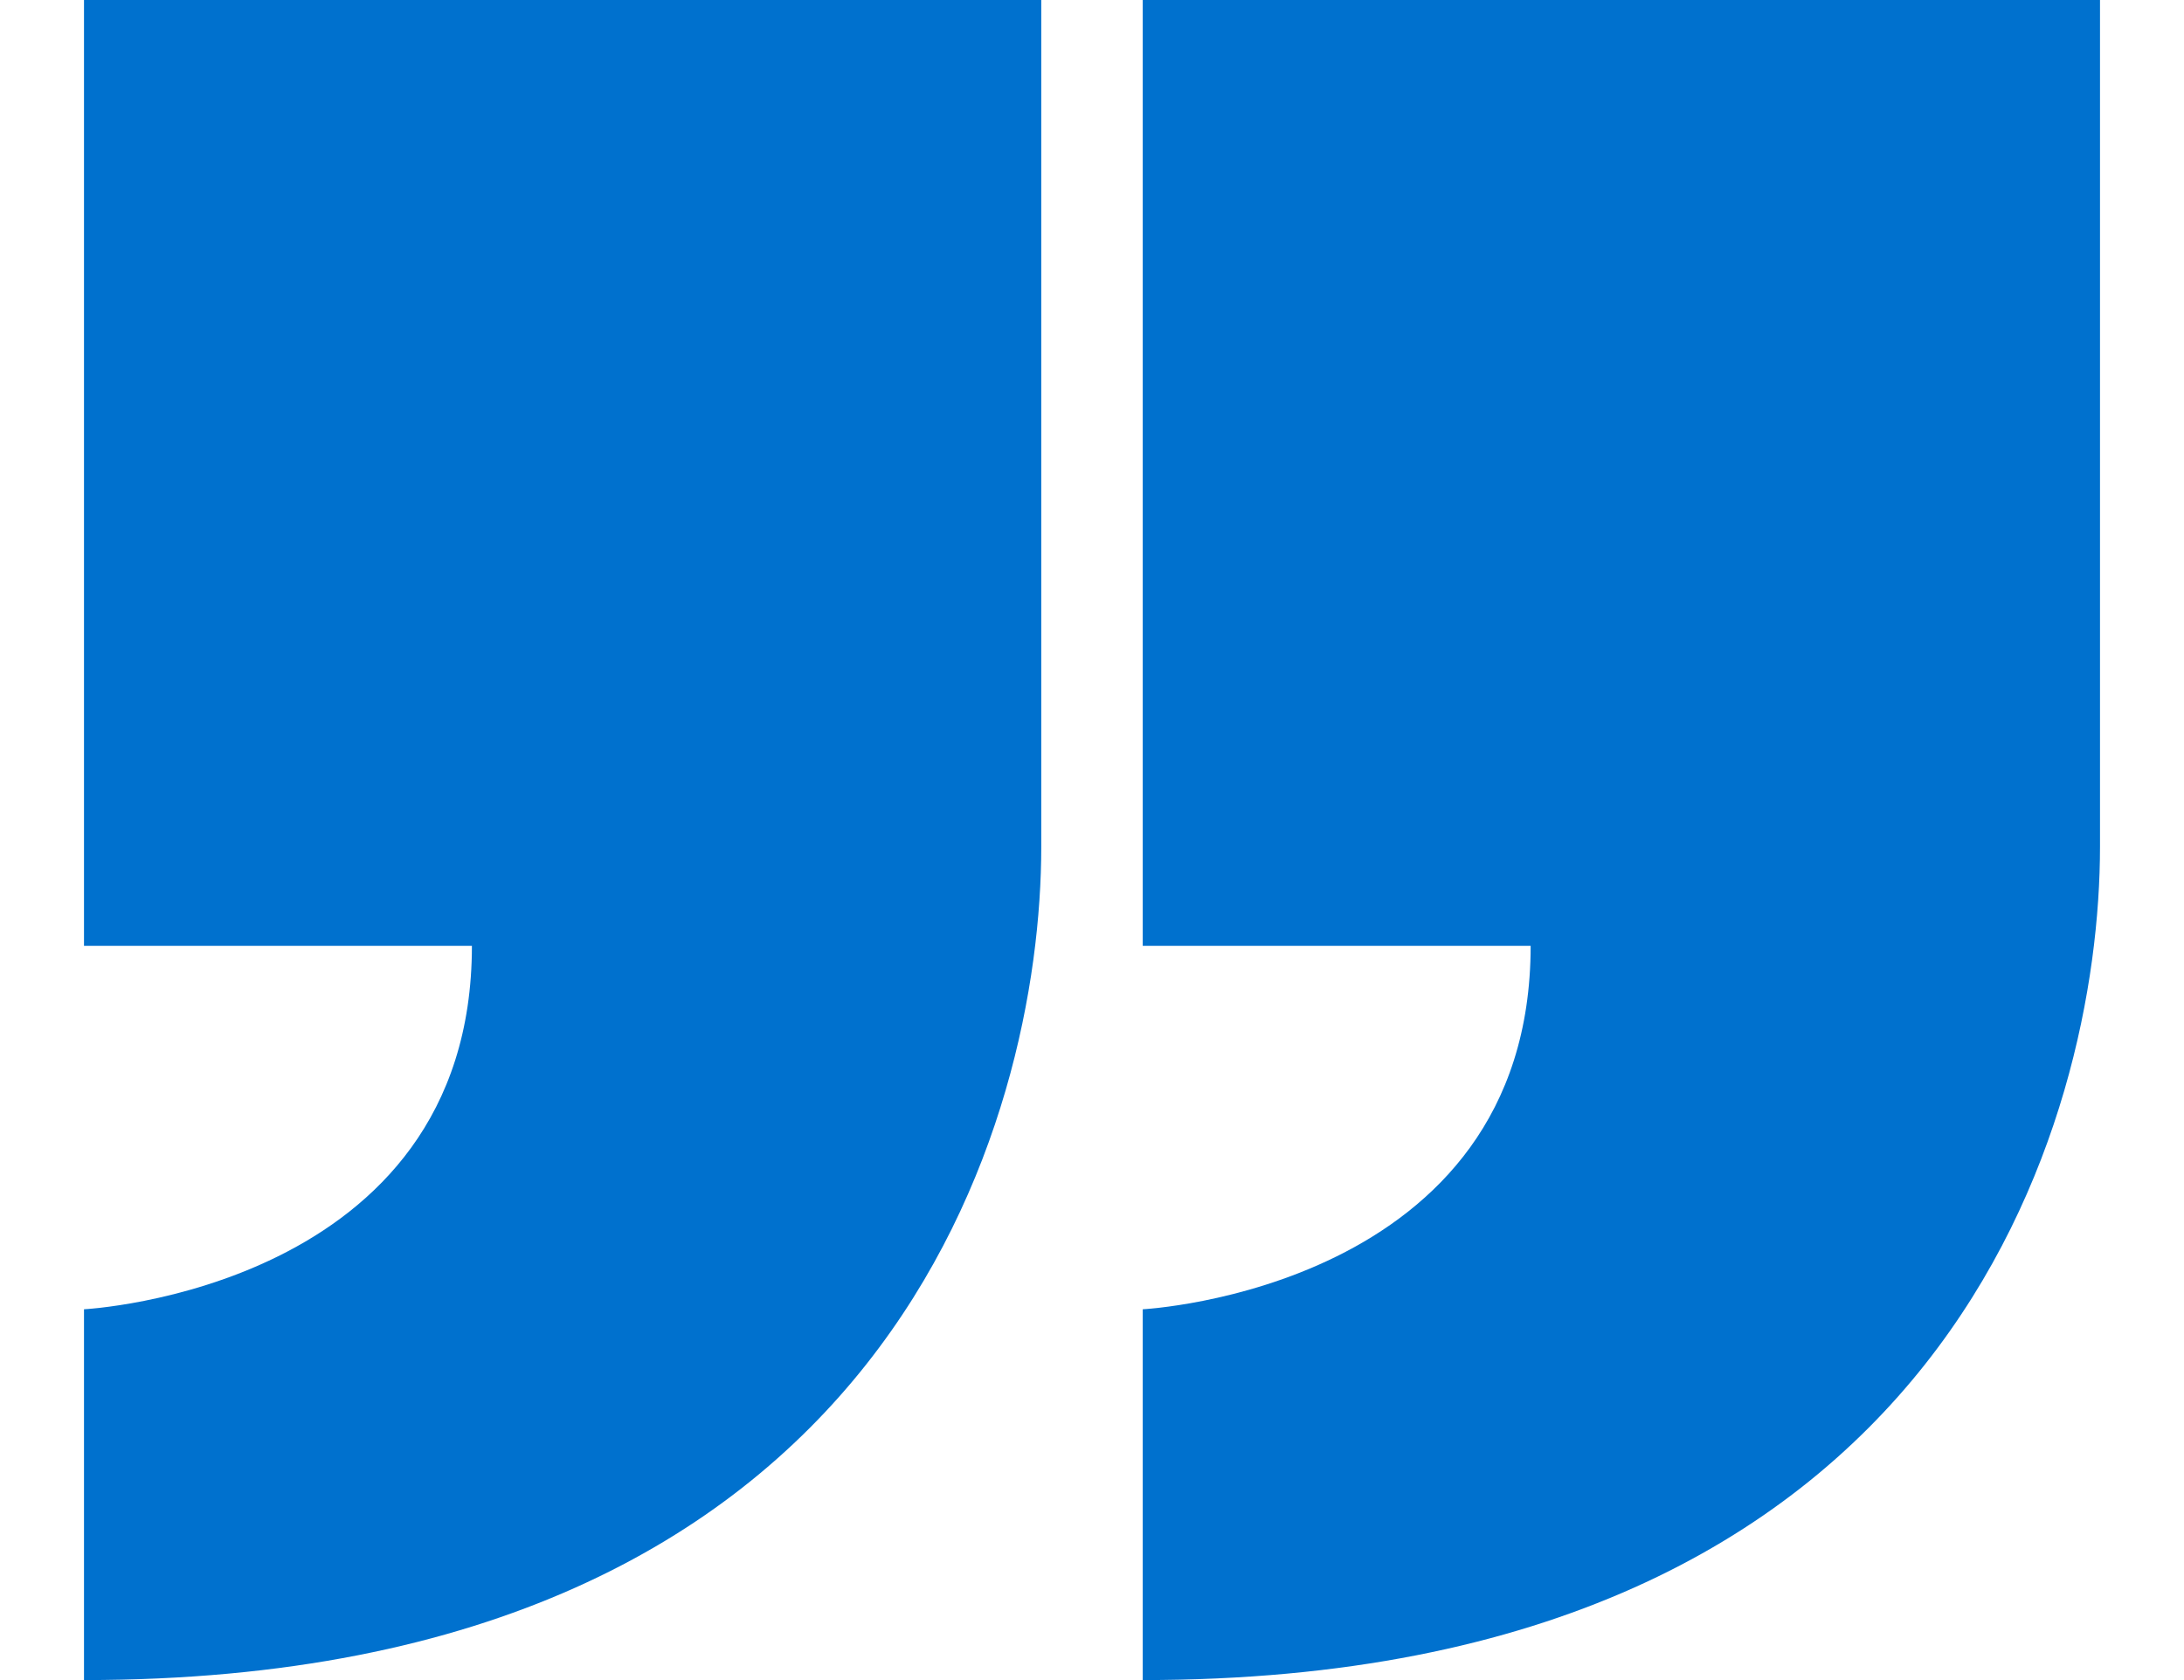
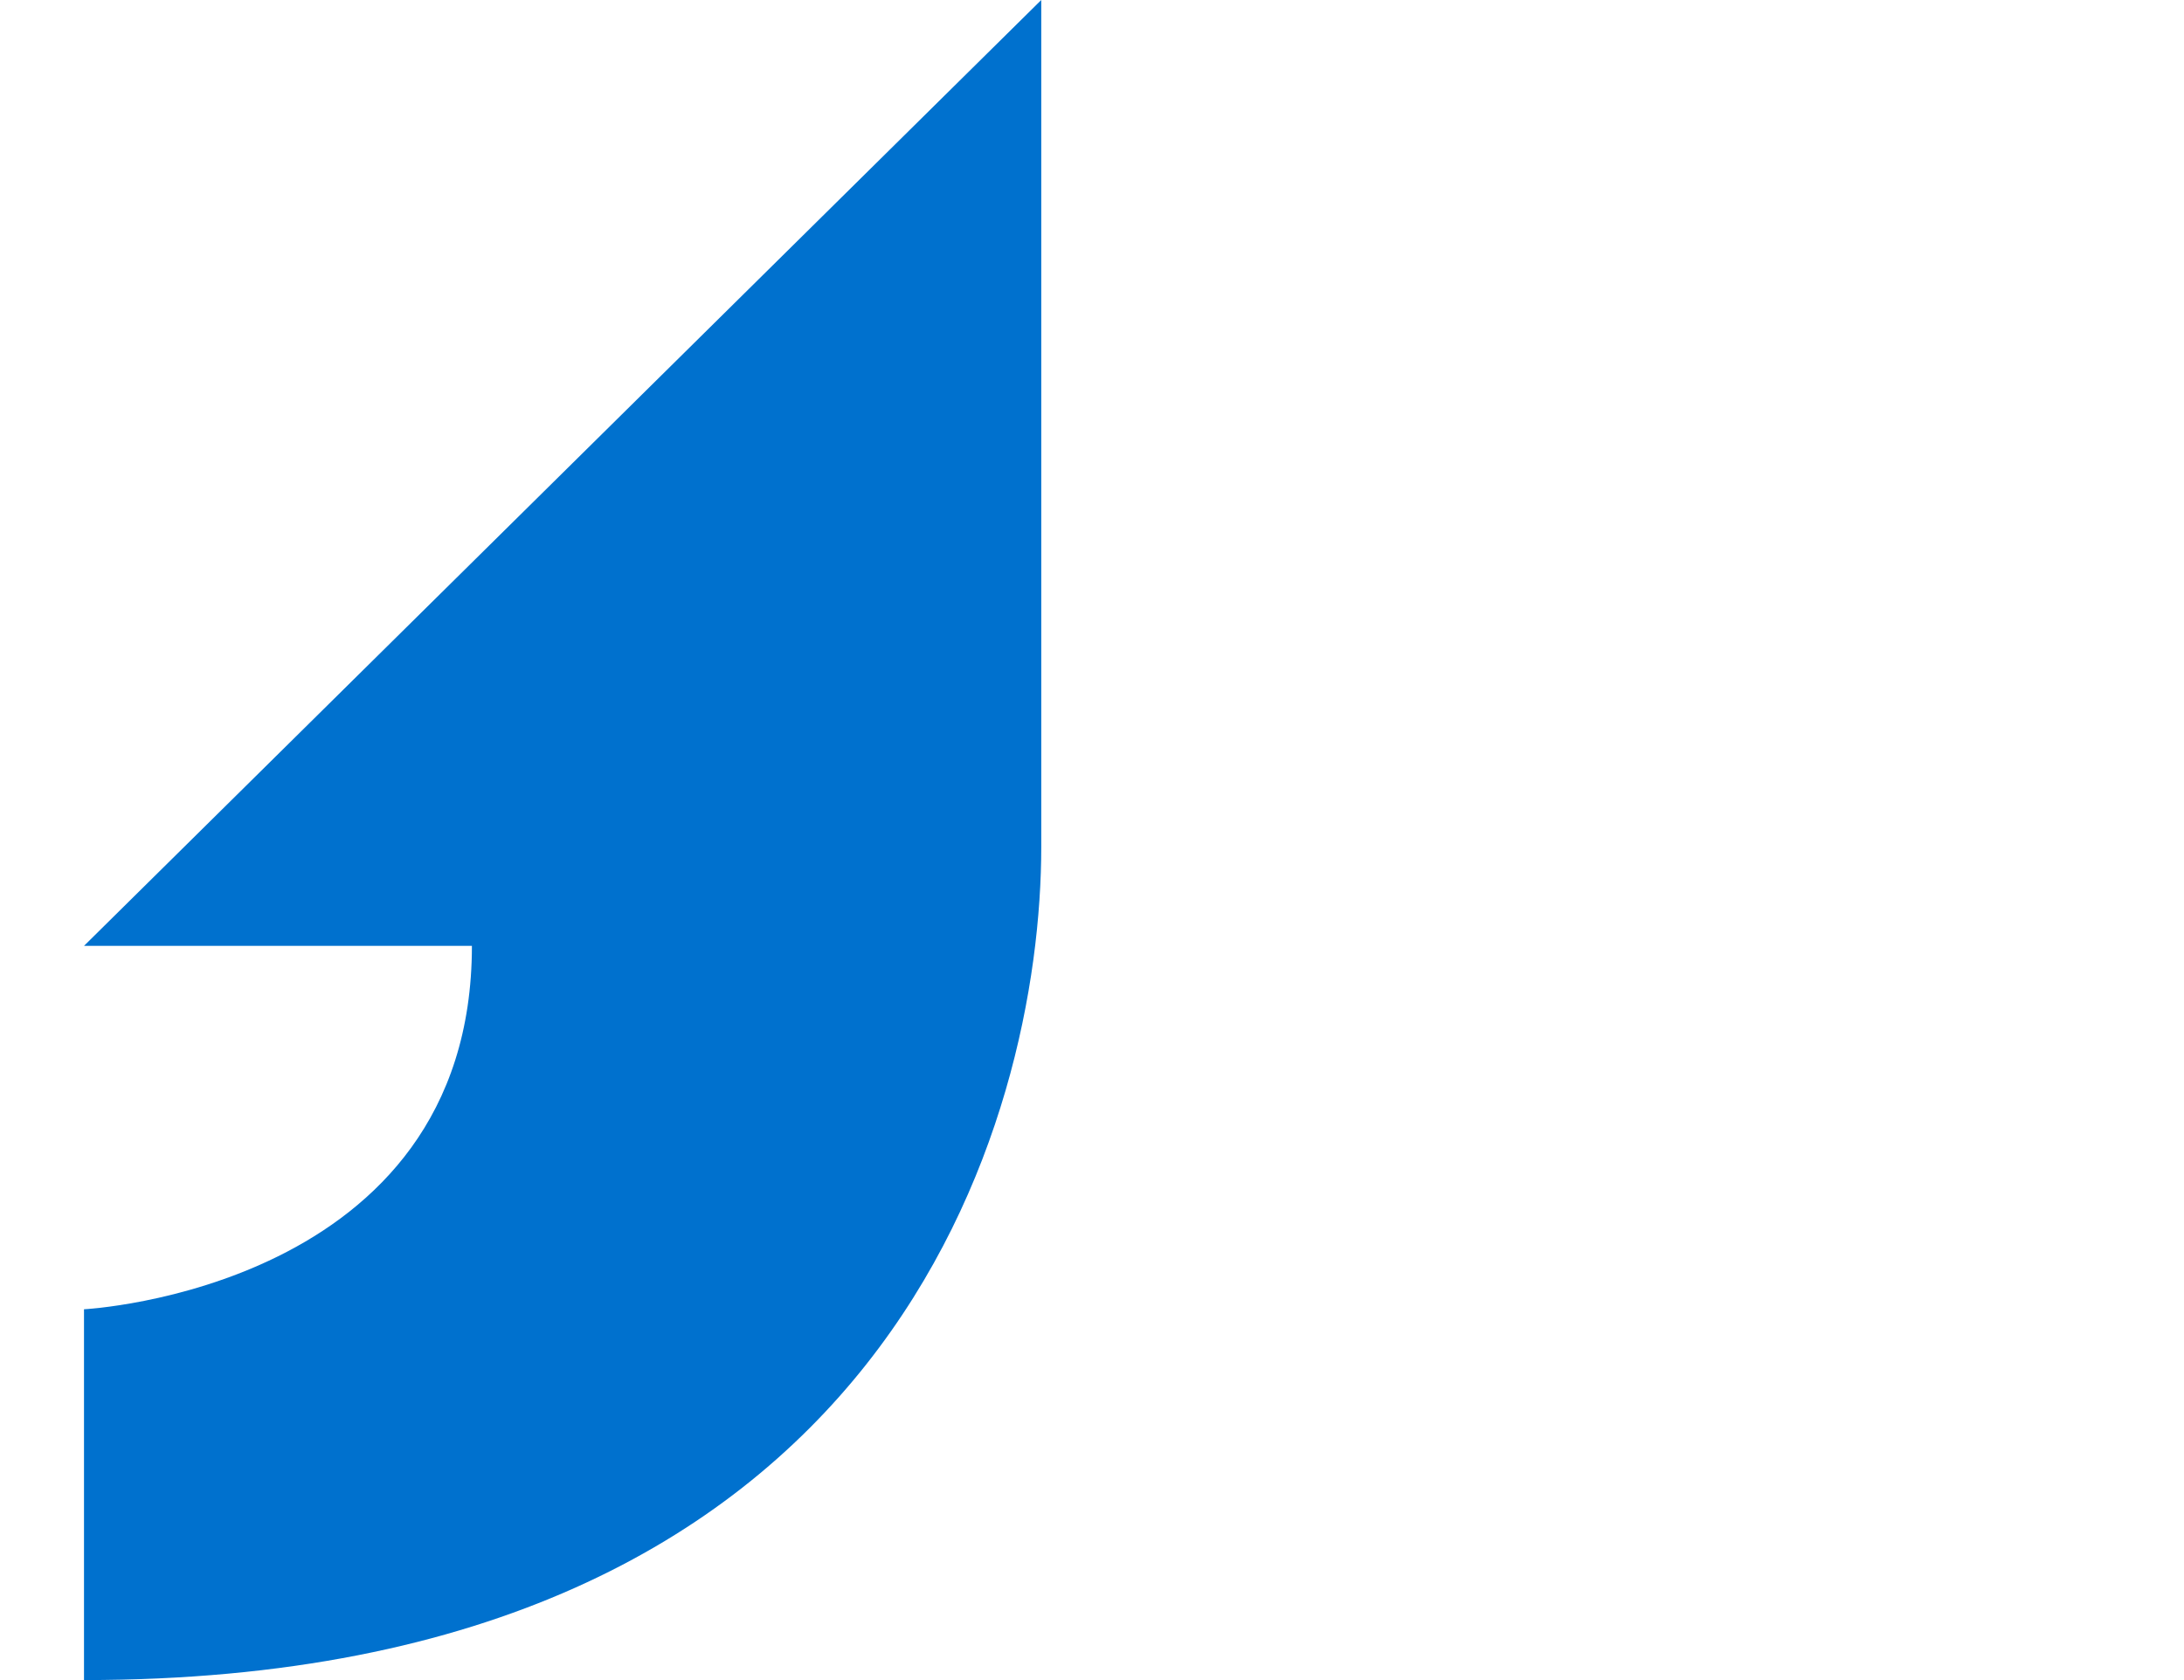
<svg xmlns="http://www.w3.org/2000/svg" width="13" height="10" viewBox="0 0 13 10" fill="none">
-   <path d="M9.111 5.63C9.111 7.674 6.802 7.793 6.802 7.793L6.802 10C11.622 10 12.5 6.642 12.5 5.04L12.5 0L6.802 4.98149e-07L6.802 5.63L9.111 5.63Z" fill="#0071CE" />
-   <path d="M2.809 5.63C2.809 7.674 0.5 7.793 0.5 7.793L0.5 10C5.32 10 6.198 6.642 6.198 5.04L6.198 5.50919e-07L0.5 1.04907e-06L0.5 5.63L2.809 5.63Z" fill="#0071CE" />
+   <path d="M2.809 5.63C2.809 7.674 0.5 7.793 0.5 7.793L0.5 10C5.32 10 6.198 6.642 6.198 5.04L6.198 5.50919e-07L0.5 5.63L2.809 5.63Z" fill="#0071CE" />
</svg>